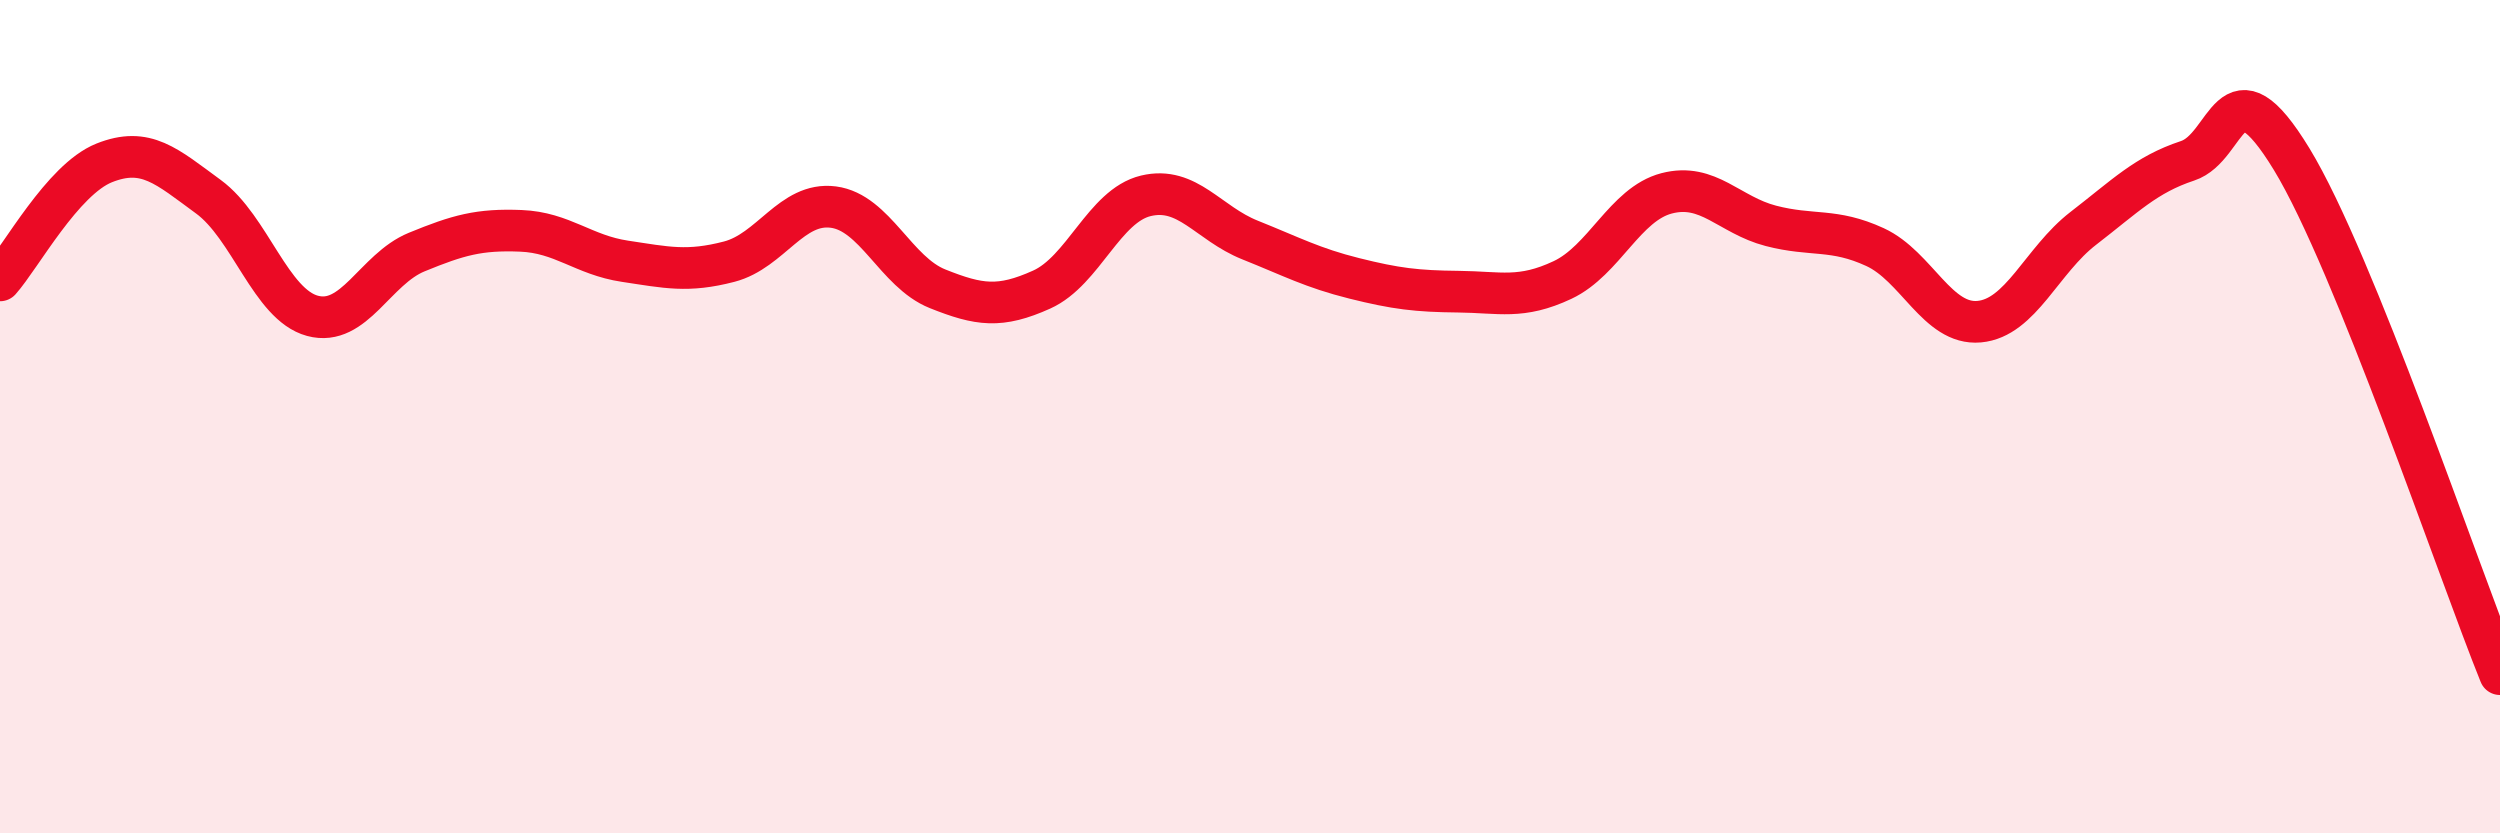
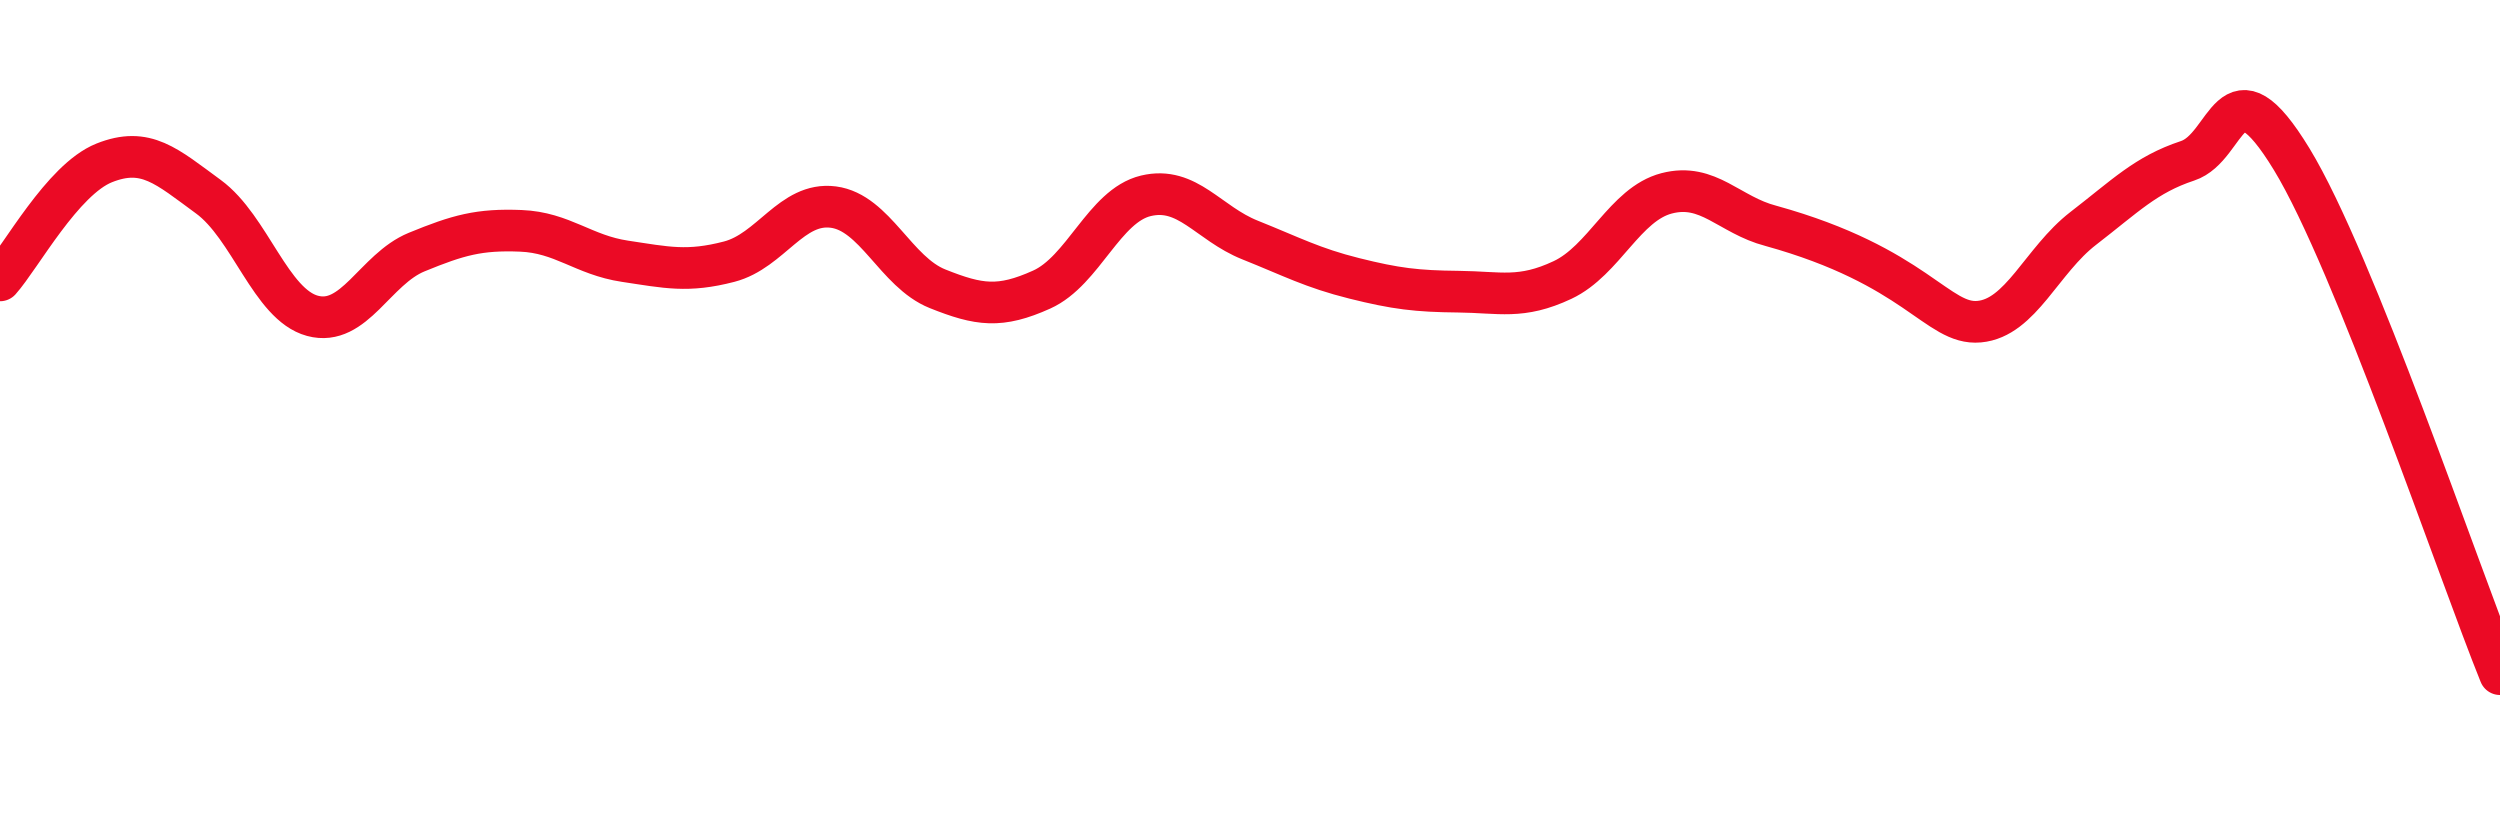
<svg xmlns="http://www.w3.org/2000/svg" width="60" height="20" viewBox="0 0 60 20">
-   <path d="M 0,6.73 C 0.5,6.17 1.5,4.31 2.5,3.91 C 3.5,3.51 4,3.99 5,4.72 C 6,5.45 6.5,7.31 7.5,7.58 C 8.5,7.85 9,6.46 10,6.05 C 11,5.64 11.5,5.5 12.5,5.54 C 13.5,5.58 14,6.12 15,6.27 C 16,6.42 16.5,6.54 17.5,6.28 C 18.5,6.02 19,4.84 20,4.97 C 21,5.1 21.5,6.53 22.5,6.93 C 23.5,7.33 24,7.4 25,6.95 C 26,6.5 26.5,4.94 27.5,4.7 C 28.5,4.46 29,5.36 30,5.76 C 31,6.16 31.5,6.43 32.5,6.68 C 33.5,6.93 34,6.99 35,7 C 36,7.01 36.5,7.19 37.5,6.72 C 38.5,6.25 39,4.9 40,4.64 C 41,4.38 41.5,5.16 42.5,5.42 C 43.5,5.68 44,5.47 45,5.93 C 46,6.39 46.5,7.81 47.5,7.72 C 48.5,7.63 49,6.25 50,5.48 C 51,4.71 51.5,4.19 52.5,3.86 C 53.5,3.53 53.5,1.36 55,3.82 C 56.5,6.28 59,13.71 60,16.18L60 20L0 20Z" fill="#EB0A25" opacity="0.1" stroke-linecap="round" stroke-linejoin="round" />
-   <path d="M 0,6.73 C 0.5,6.17 1.5,4.31 2.5,3.91 C 3.5,3.51 4,3.99 5,4.72 C 6,5.45 6.5,7.31 7.5,7.58 C 8.5,7.85 9,6.46 10,6.05 C 11,5.64 11.5,5.5 12.5,5.54 C 13.5,5.58 14,6.12 15,6.27 C 16,6.42 16.5,6.54 17.5,6.28 C 18.5,6.02 19,4.84 20,4.97 C 21,5.1 21.5,6.53 22.5,6.93 C 23.5,7.33 24,7.4 25,6.95 C 26,6.5 26.5,4.94 27.5,4.7 C 28.5,4.46 29,5.36 30,5.76 C 31,6.16 31.5,6.43 32.5,6.68 C 33.5,6.93 34,6.99 35,7 C 36,7.01 36.5,7.19 37.5,6.72 C 38.5,6.25 39,4.9 40,4.64 C 41,4.38 41.5,5.16 42.5,5.42 C 43.5,5.68 44,5.47 45,5.93 C 46,6.39 46.5,7.81 47.5,7.72 C 48.5,7.63 49,6.25 50,5.48 C 51,4.71 51.5,4.19 52.5,3.86 C 53.5,3.53 53.5,1.36 55,3.82 C 56.5,6.28 59,13.71 60,16.18" stroke="#EB0A25" stroke-width="1" fill="none" stroke-linecap="round" stroke-linejoin="round" />
+   <path d="M 0,6.73 C 0.5,6.17 1.5,4.31 2.5,3.91 C 3.5,3.51 4,3.99 5,4.72 C 6,5.45 6.5,7.31 7.5,7.58 C 8.5,7.85 9,6.46 10,6.05 C 11,5.64 11.5,5.5 12.5,5.54 C 13.5,5.58 14,6.12 15,6.27 C 16,6.42 16.5,6.54 17.5,6.28 C 18.5,6.02 19,4.84 20,4.97 C 21,5.1 21.5,6.53 22.5,6.93 C 23.5,7.33 24,7.4 25,6.95 C 26,6.5 26.5,4.94 27.5,4.7 C 28.5,4.46 29,5.36 30,5.76 C 31,6.16 31.5,6.43 32.5,6.68 C 33.5,6.93 34,6.99 35,7 C 36,7.01 36.5,7.19 37.5,6.72 C 38.5,6.25 39,4.9 40,4.64 C 41,4.38 41.5,5.16 42.5,5.42 C 46,6.39 46.5,7.81 47.5,7.72 C 48.5,7.63 49,6.25 50,5.48 C 51,4.71 51.5,4.19 52.5,3.86 C 53.5,3.53 53.5,1.36 55,3.82 C 56.5,6.28 59,13.71 60,16.18" stroke="#EB0A25" stroke-width="1" fill="none" stroke-linecap="round" stroke-linejoin="round" />
</svg>